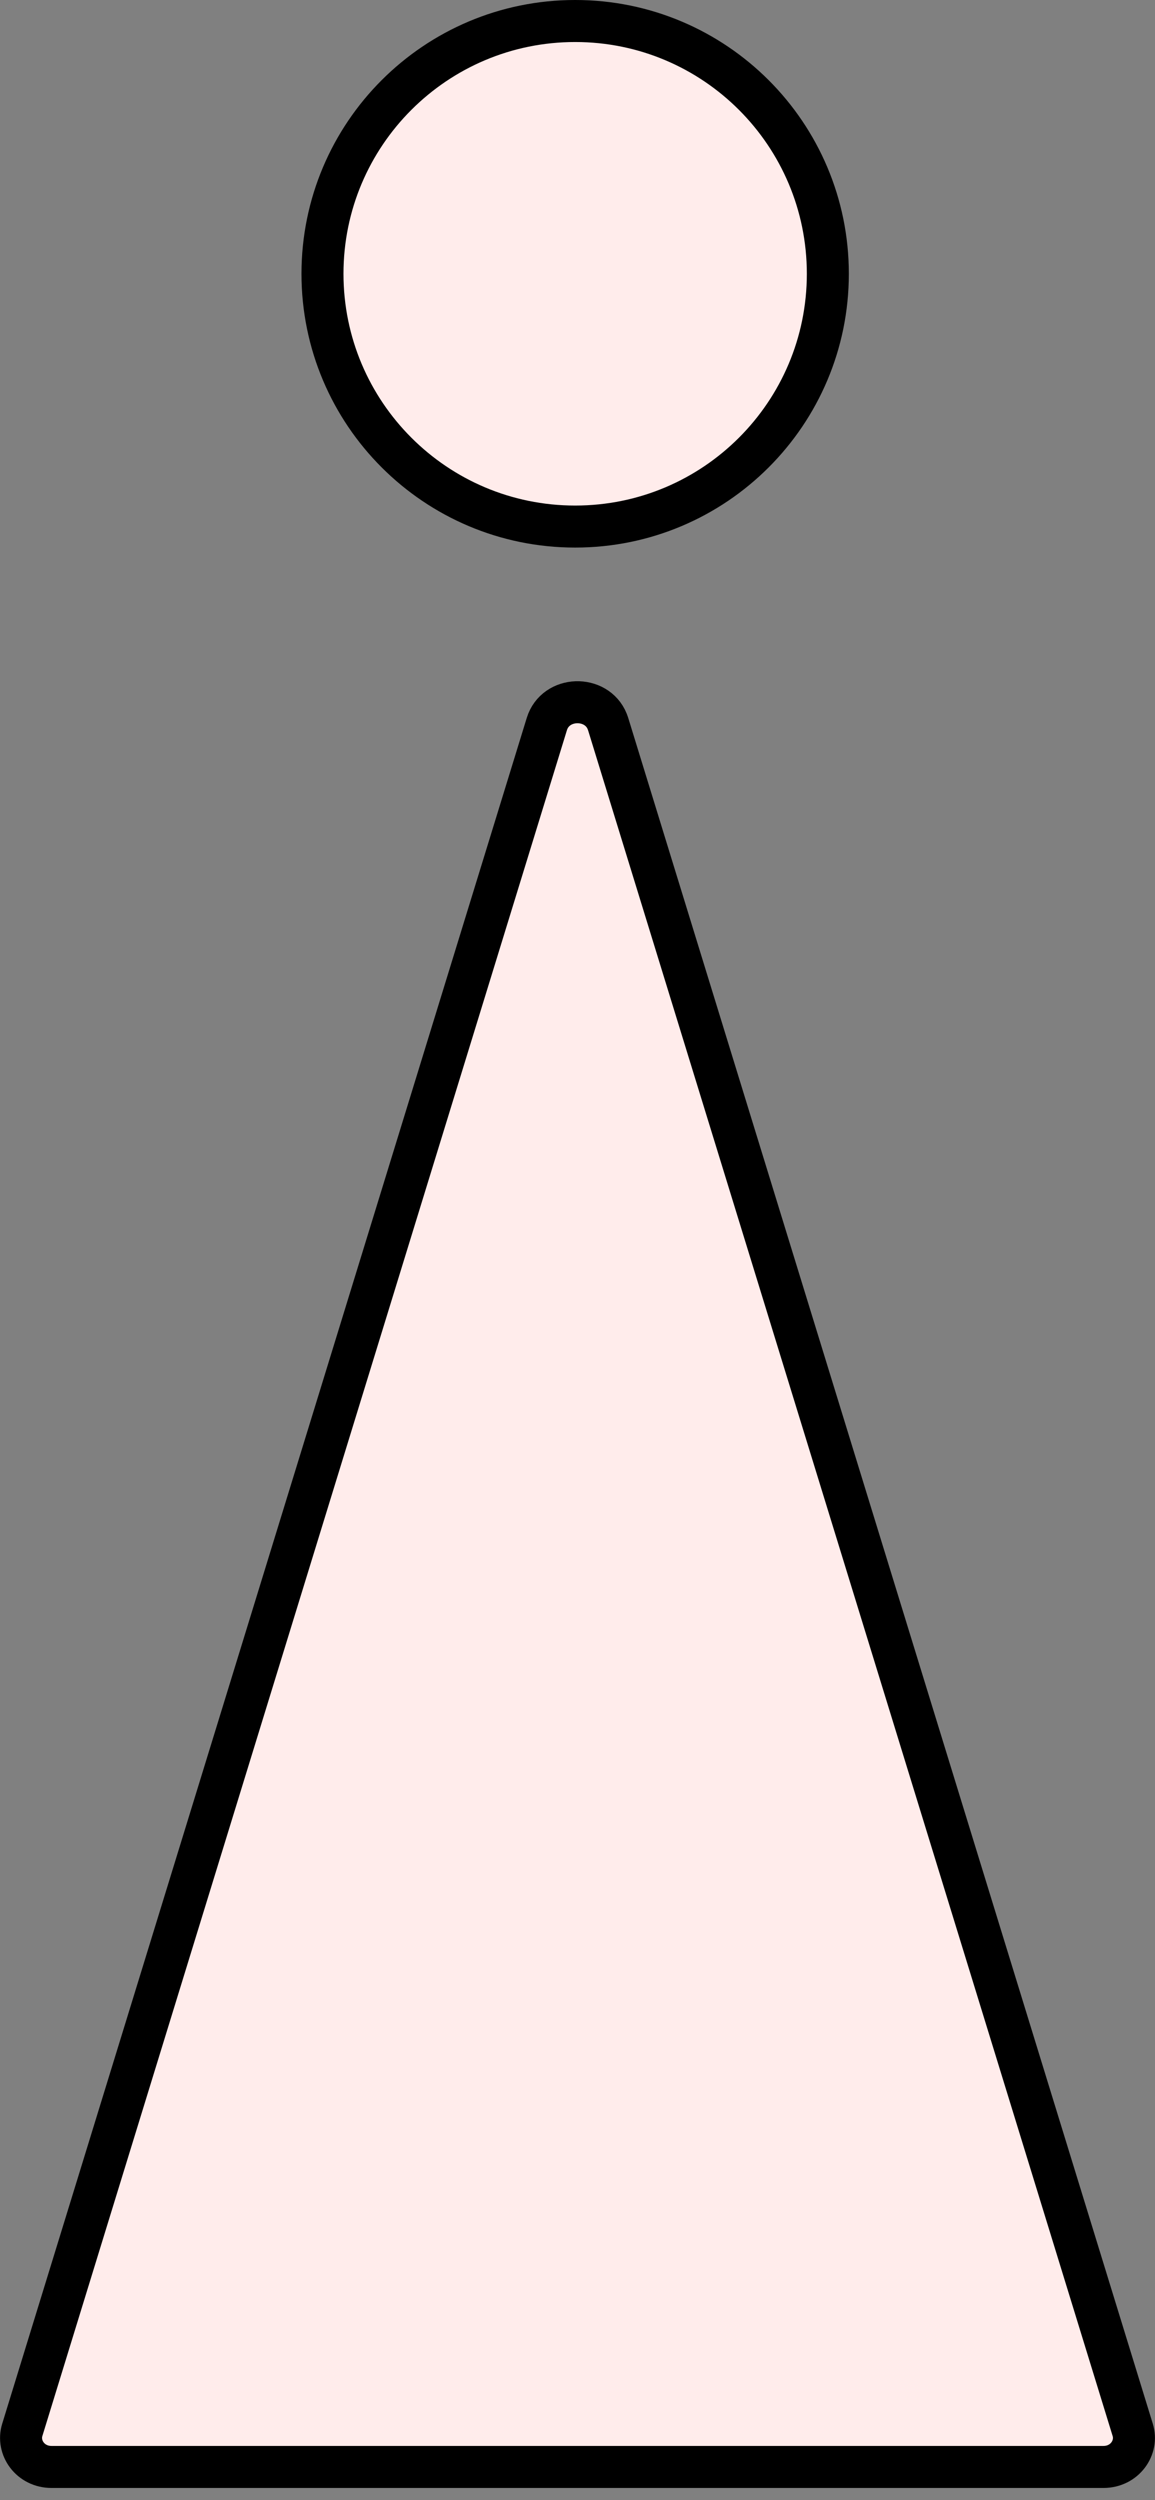
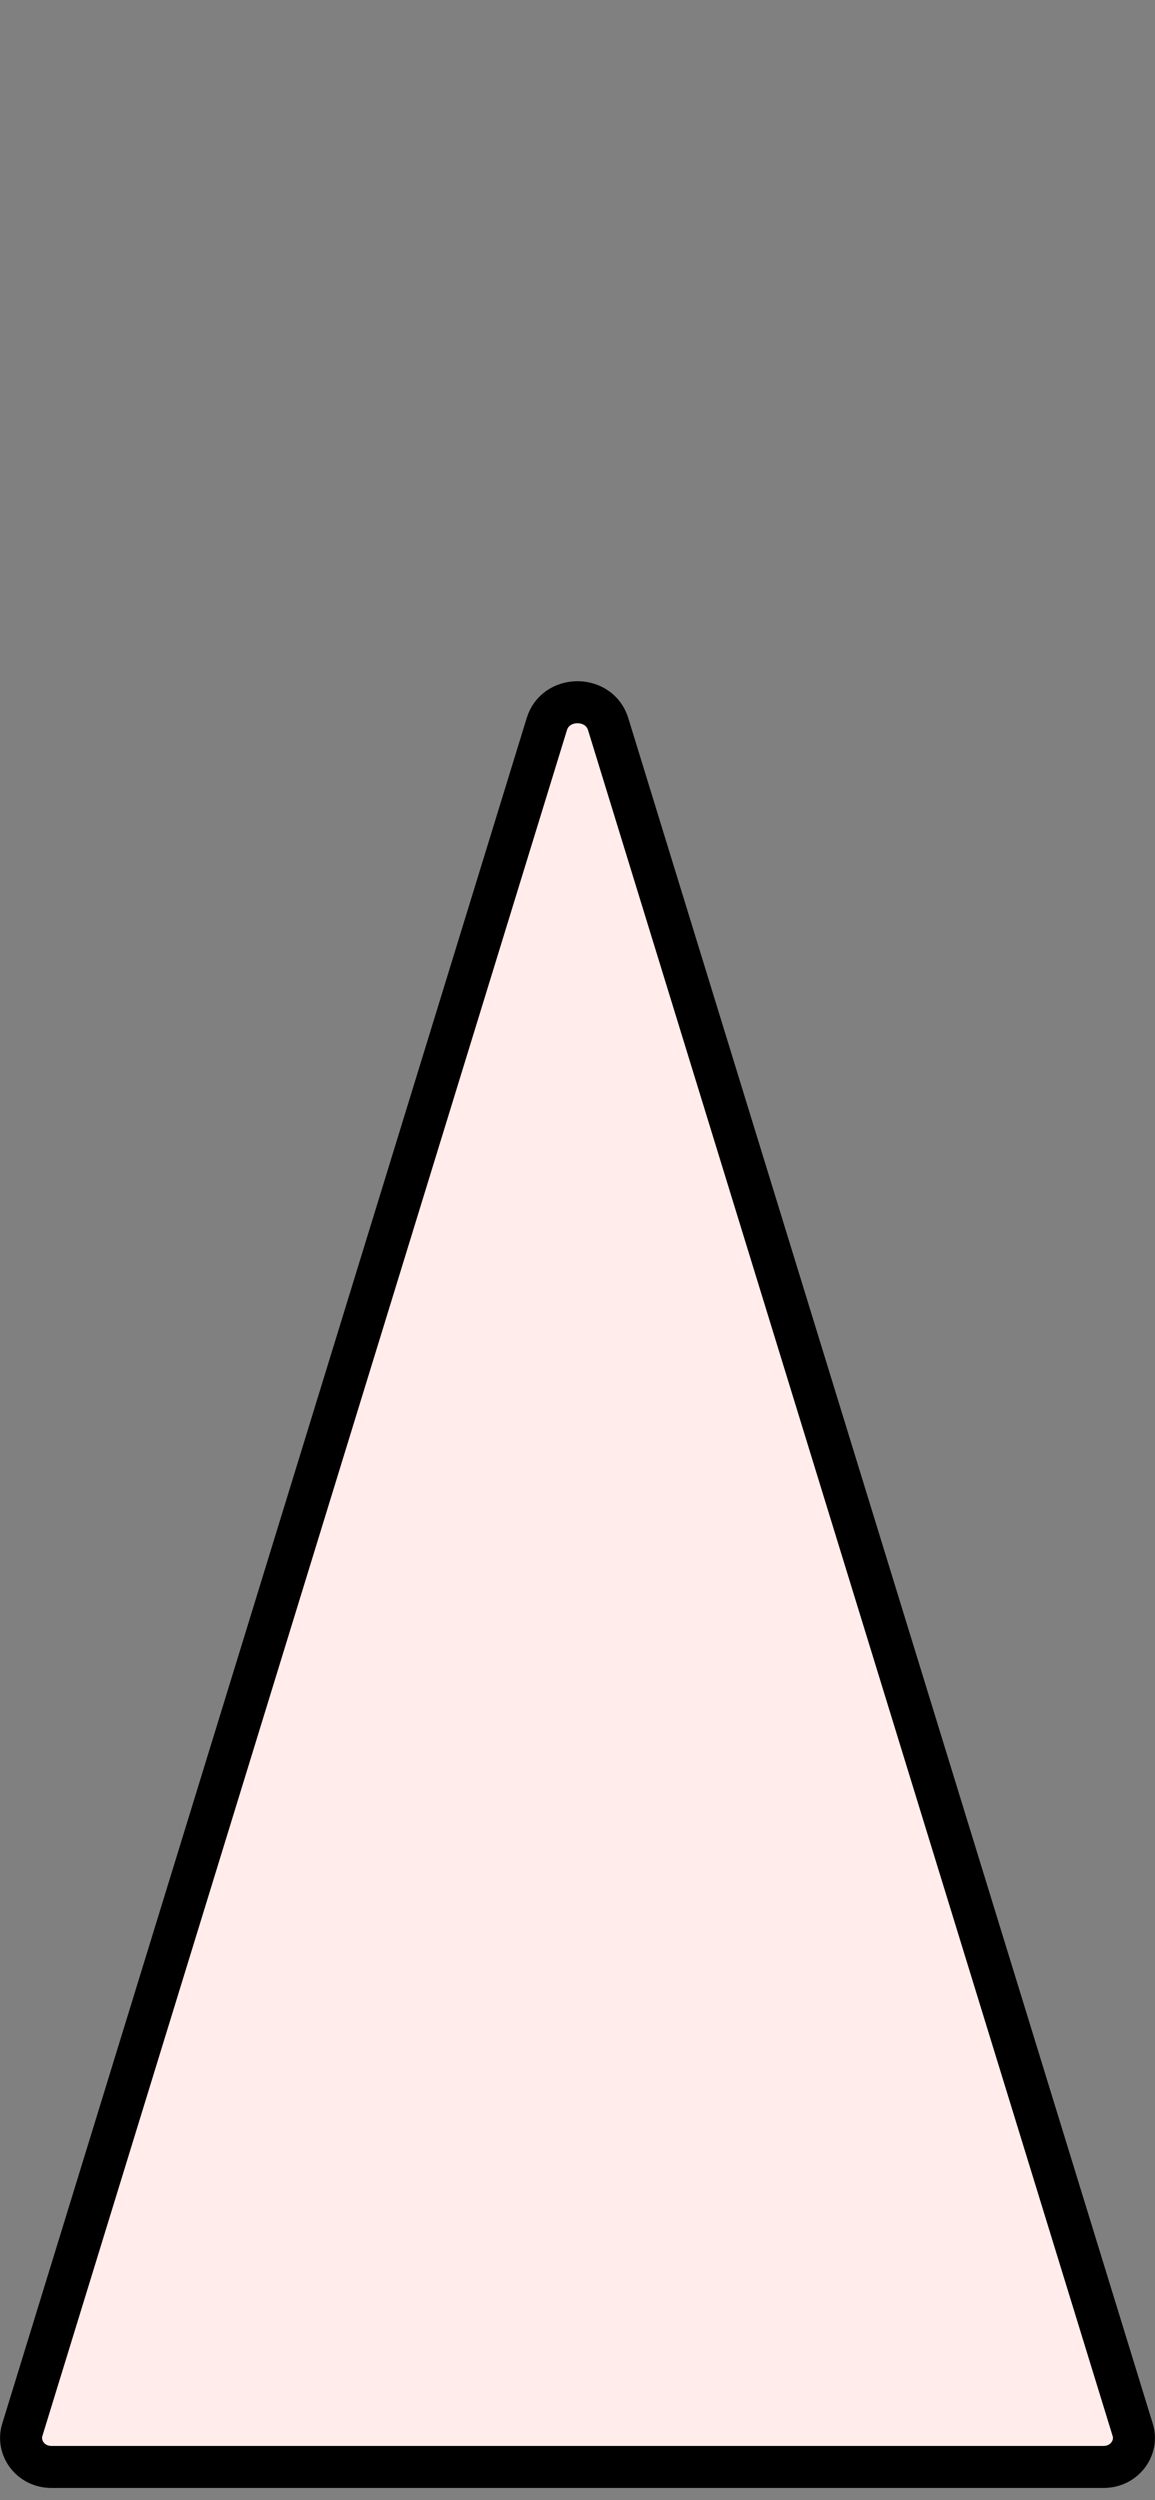
<svg xmlns="http://www.w3.org/2000/svg" width="55" height="119" viewBox="0 0 55 119" fill="none">
  <rect x="0" y="0" width="55" height="119" fill="#808080" stroke="none" />
  <path d="M26.04 34.464C26.453 33.122 28.405 33.081 28.914 34.339L28.959 34.464L53.94 115.664C54.199 116.502 53.558 117.425 52.544 117.425H2.455C1.443 117.425 0.802 116.504 1.06 115.664L26.04 34.464Z" fill="#FFECEB" stroke="black" stroke-width="2" />
-   <path d="M27.389 1C34.034 1 39.421 6.387 39.421 13.032C39.421 19.677 34.034 25.064 27.389 25.064C20.744 25.064 15.357 19.677 15.356 13.032C15.356 6.387 20.744 1 27.389 1Z" fill="#FFECEB" stroke="black" stroke-width="2" />
</svg>